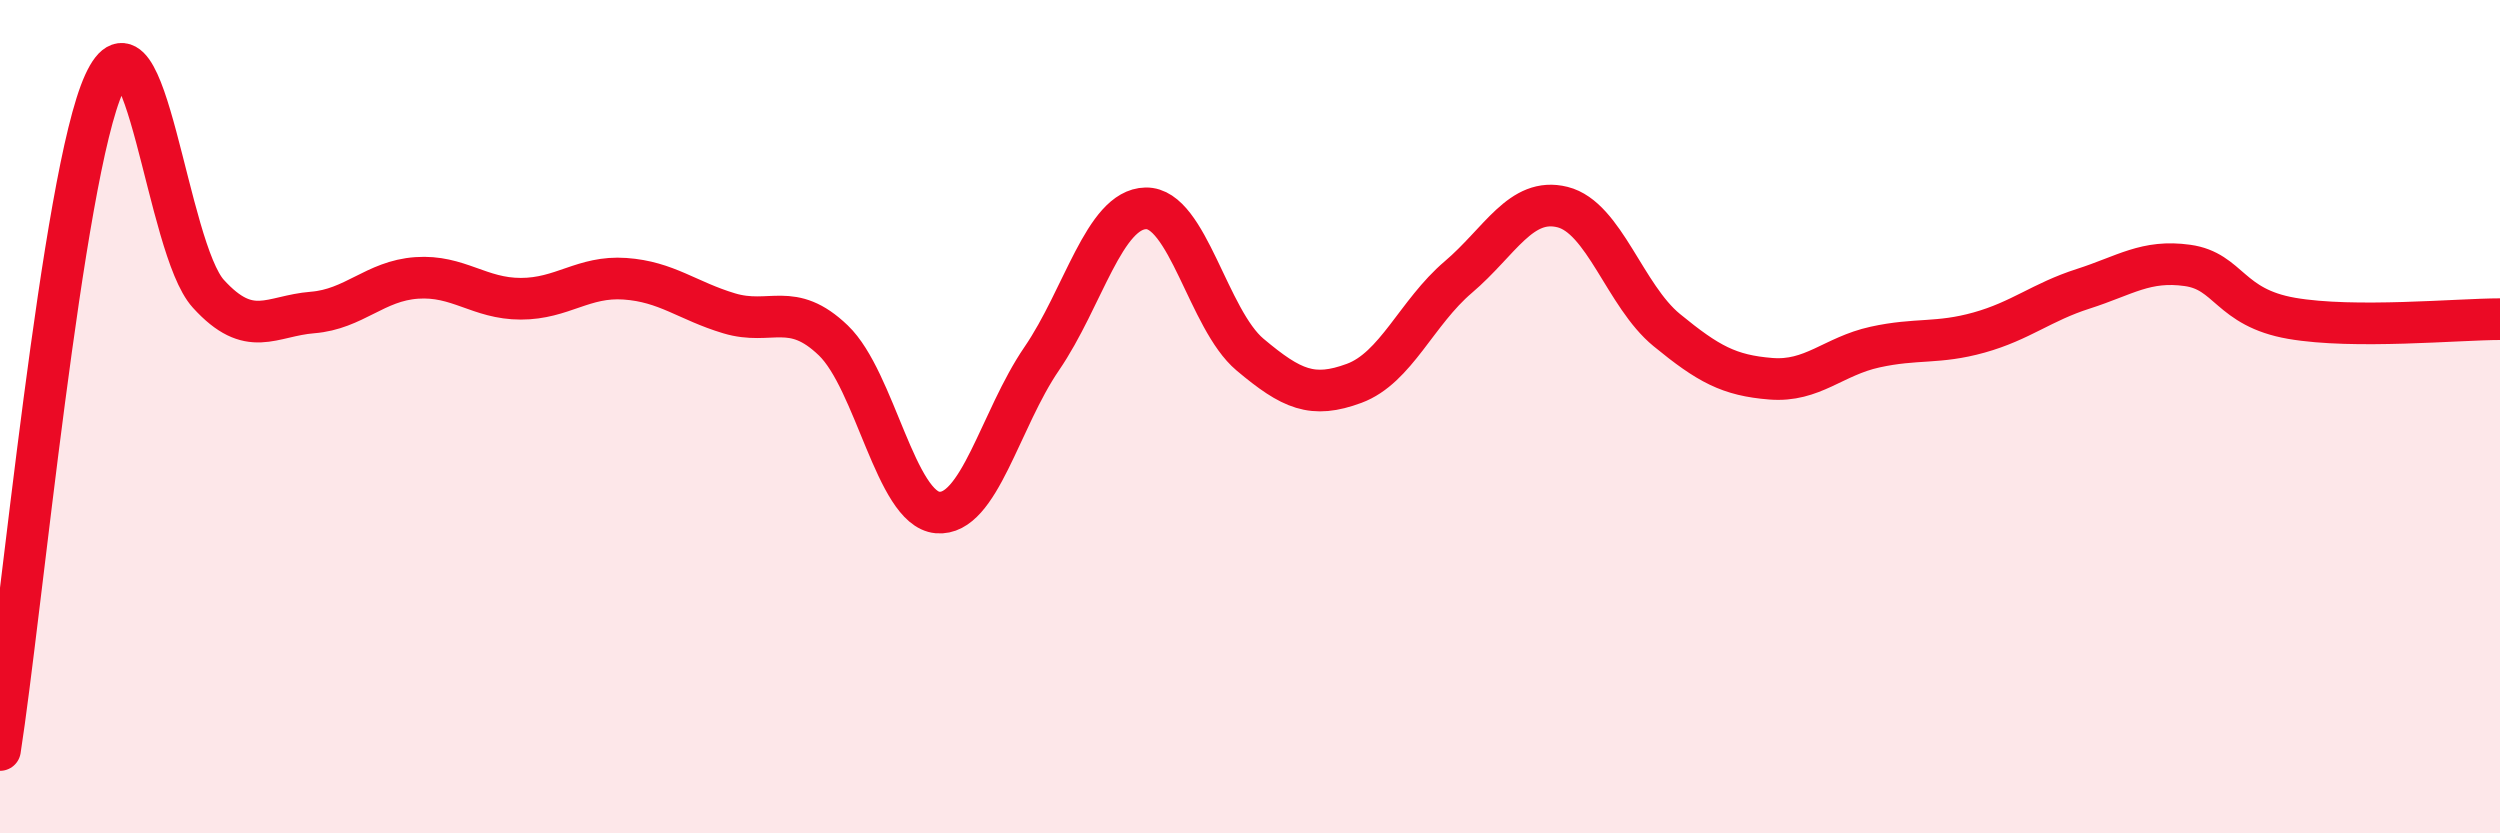
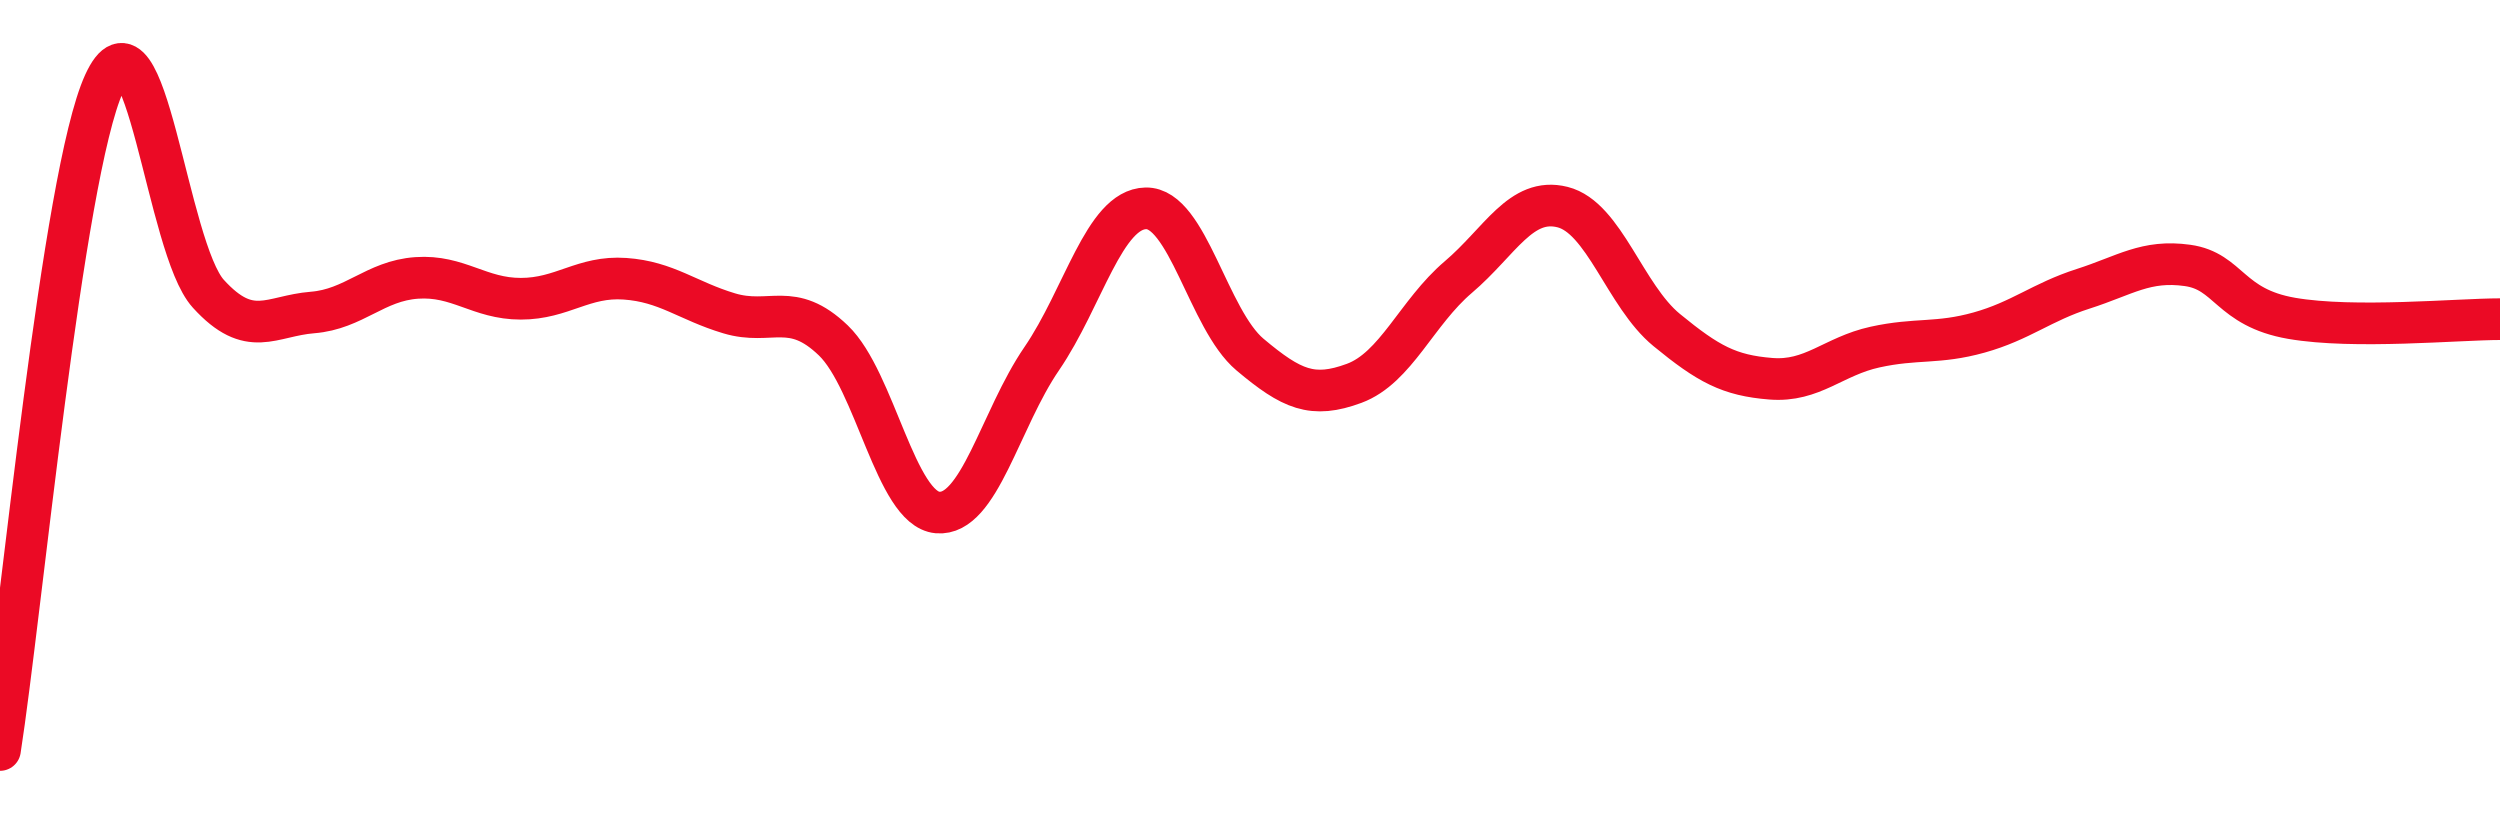
<svg xmlns="http://www.w3.org/2000/svg" width="60" height="20" viewBox="0 0 60 20">
-   <path d="M 0,18 C 0.5,14.8 1.5,4.19 2.5,2 C 3.5,-0.19 4,5.95 5,7.05 C 6,8.15 6.5,7.58 7.5,7.5 C 8.5,7.42 9,6.74 10,6.67 C 11,6.6 11.5,7.17 12.5,7.17 C 13.5,7.17 14,6.62 15,6.69 C 16,6.76 16.5,7.22 17.5,7.52 C 18.5,7.82 19,7.21 20,8.17 C 21,9.13 21.5,12.21 22.5,12.3 C 23.5,12.39 24,10.07 25,8.61 C 26,7.15 26.5,5.02 27.5,5 C 28.5,4.98 29,7.67 30,8.51 C 31,9.35 31.5,9.57 32.5,9.2 C 33.5,8.83 34,7.5 35,6.65 C 36,5.8 36.5,4.72 37.5,4.97 C 38.5,5.22 39,7.1 40,7.92 C 41,8.74 41.5,9.01 42.5,9.09 C 43.5,9.17 44,8.55 45,8.33 C 46,8.11 46.5,8.26 47.5,7.98 C 48.5,7.7 49,7.25 50,6.93 C 51,6.61 51.5,6.23 52.5,6.37 C 53.5,6.51 53.5,7.38 55,7.64 C 56.5,7.9 59,7.66 60,7.66L60 20L0 20Z" fill="#EB0A25" opacity="0.1" stroke-linecap="round" stroke-linejoin="round" />
  <path d="M 0,18 C 0.5,14.8 1.5,4.19 2.5,2 C 3.5,-0.19 4,5.95 5,7.05 C 6,8.15 6.5,7.58 7.5,7.5 C 8.5,7.42 9,6.74 10,6.67 C 11,6.6 11.5,7.17 12.5,7.17 C 13.5,7.17 14,6.62 15,6.69 C 16,6.76 16.5,7.22 17.5,7.52 C 18.5,7.82 19,7.21 20,8.17 C 21,9.13 21.5,12.21 22.5,12.3 C 23.5,12.39 24,10.07 25,8.61 C 26,7.15 26.5,5.02 27.5,5 C 28.5,4.98 29,7.67 30,8.51 C 31,9.35 31.5,9.57 32.5,9.2 C 33.5,8.83 34,7.5 35,6.65 C 36,5.8 36.5,4.72 37.5,4.97 C 38.5,5.22 39,7.1 40,7.92 C 41,8.74 41.5,9.01 42.5,9.09 C 43.5,9.17 44,8.55 45,8.33 C 46,8.11 46.5,8.26 47.5,7.98 C 48.5,7.7 49,7.25 50,6.93 C 51,6.61 51.5,6.23 52.5,6.37 C 53.5,6.51 53.5,7.38 55,7.64 C 56.5,7.9 59,7.66 60,7.66" stroke="#EB0A25" stroke-width="1" fill="none" stroke-linecap="round" stroke-linejoin="round" />
</svg>